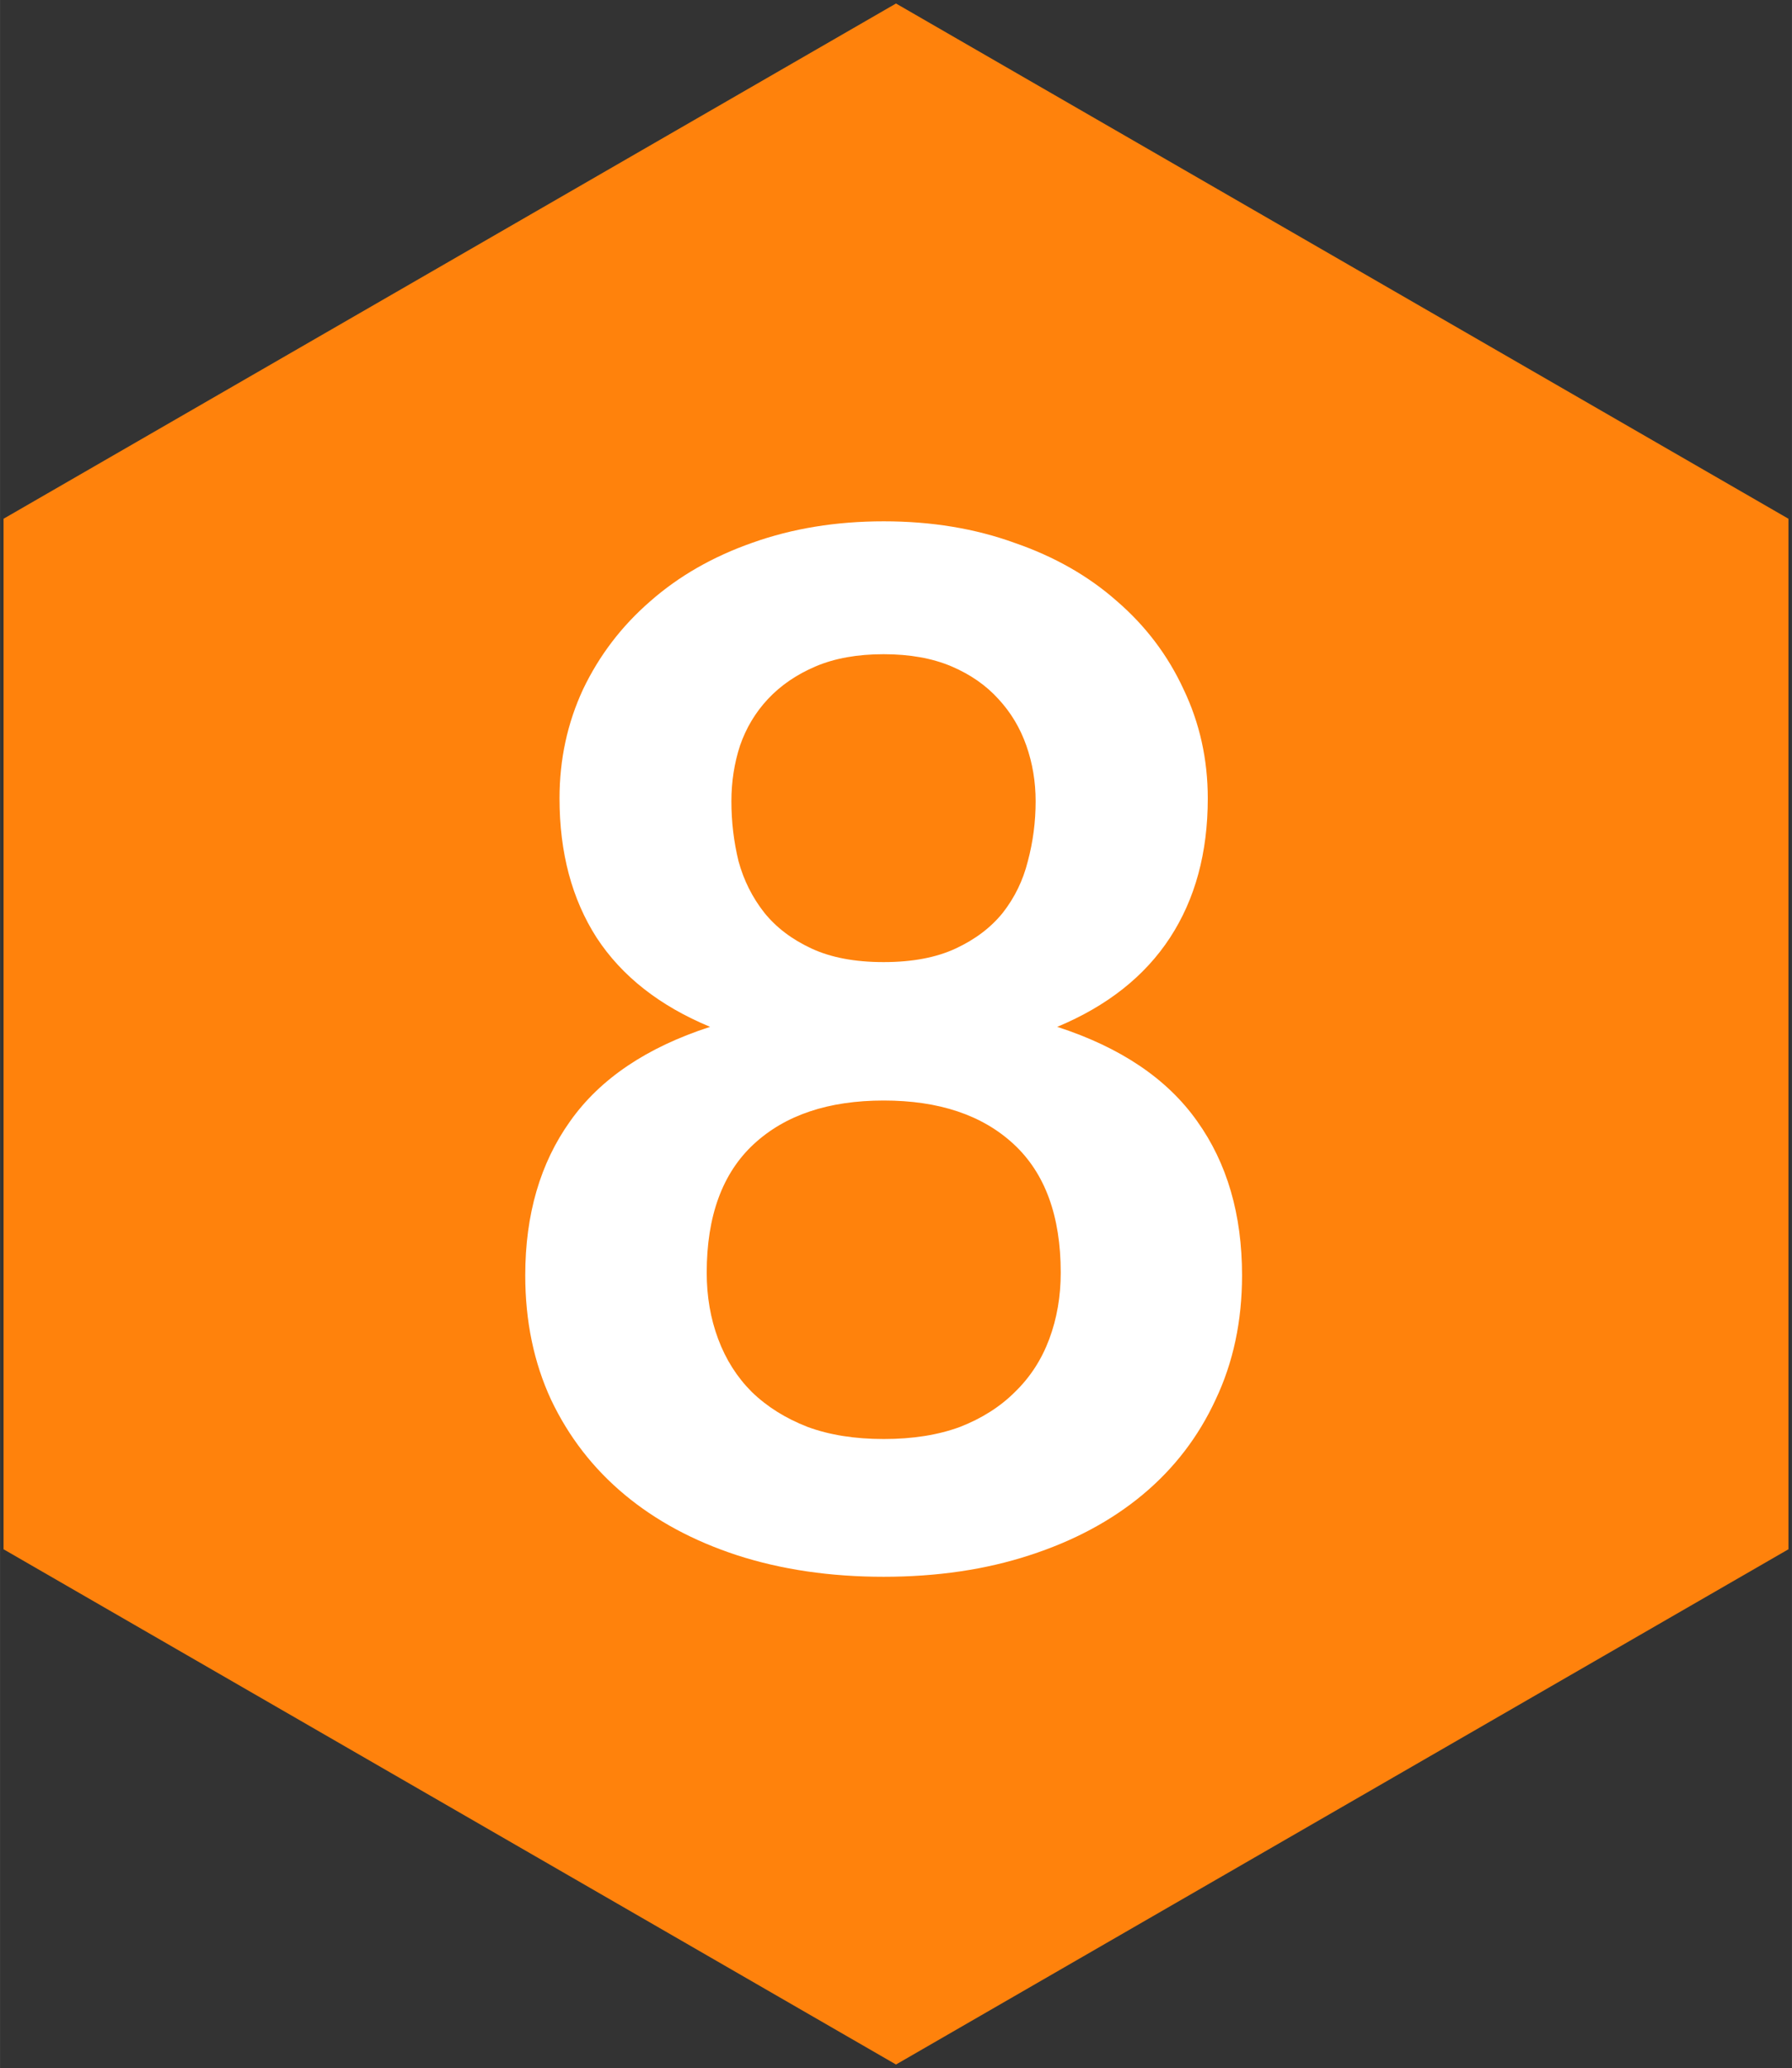
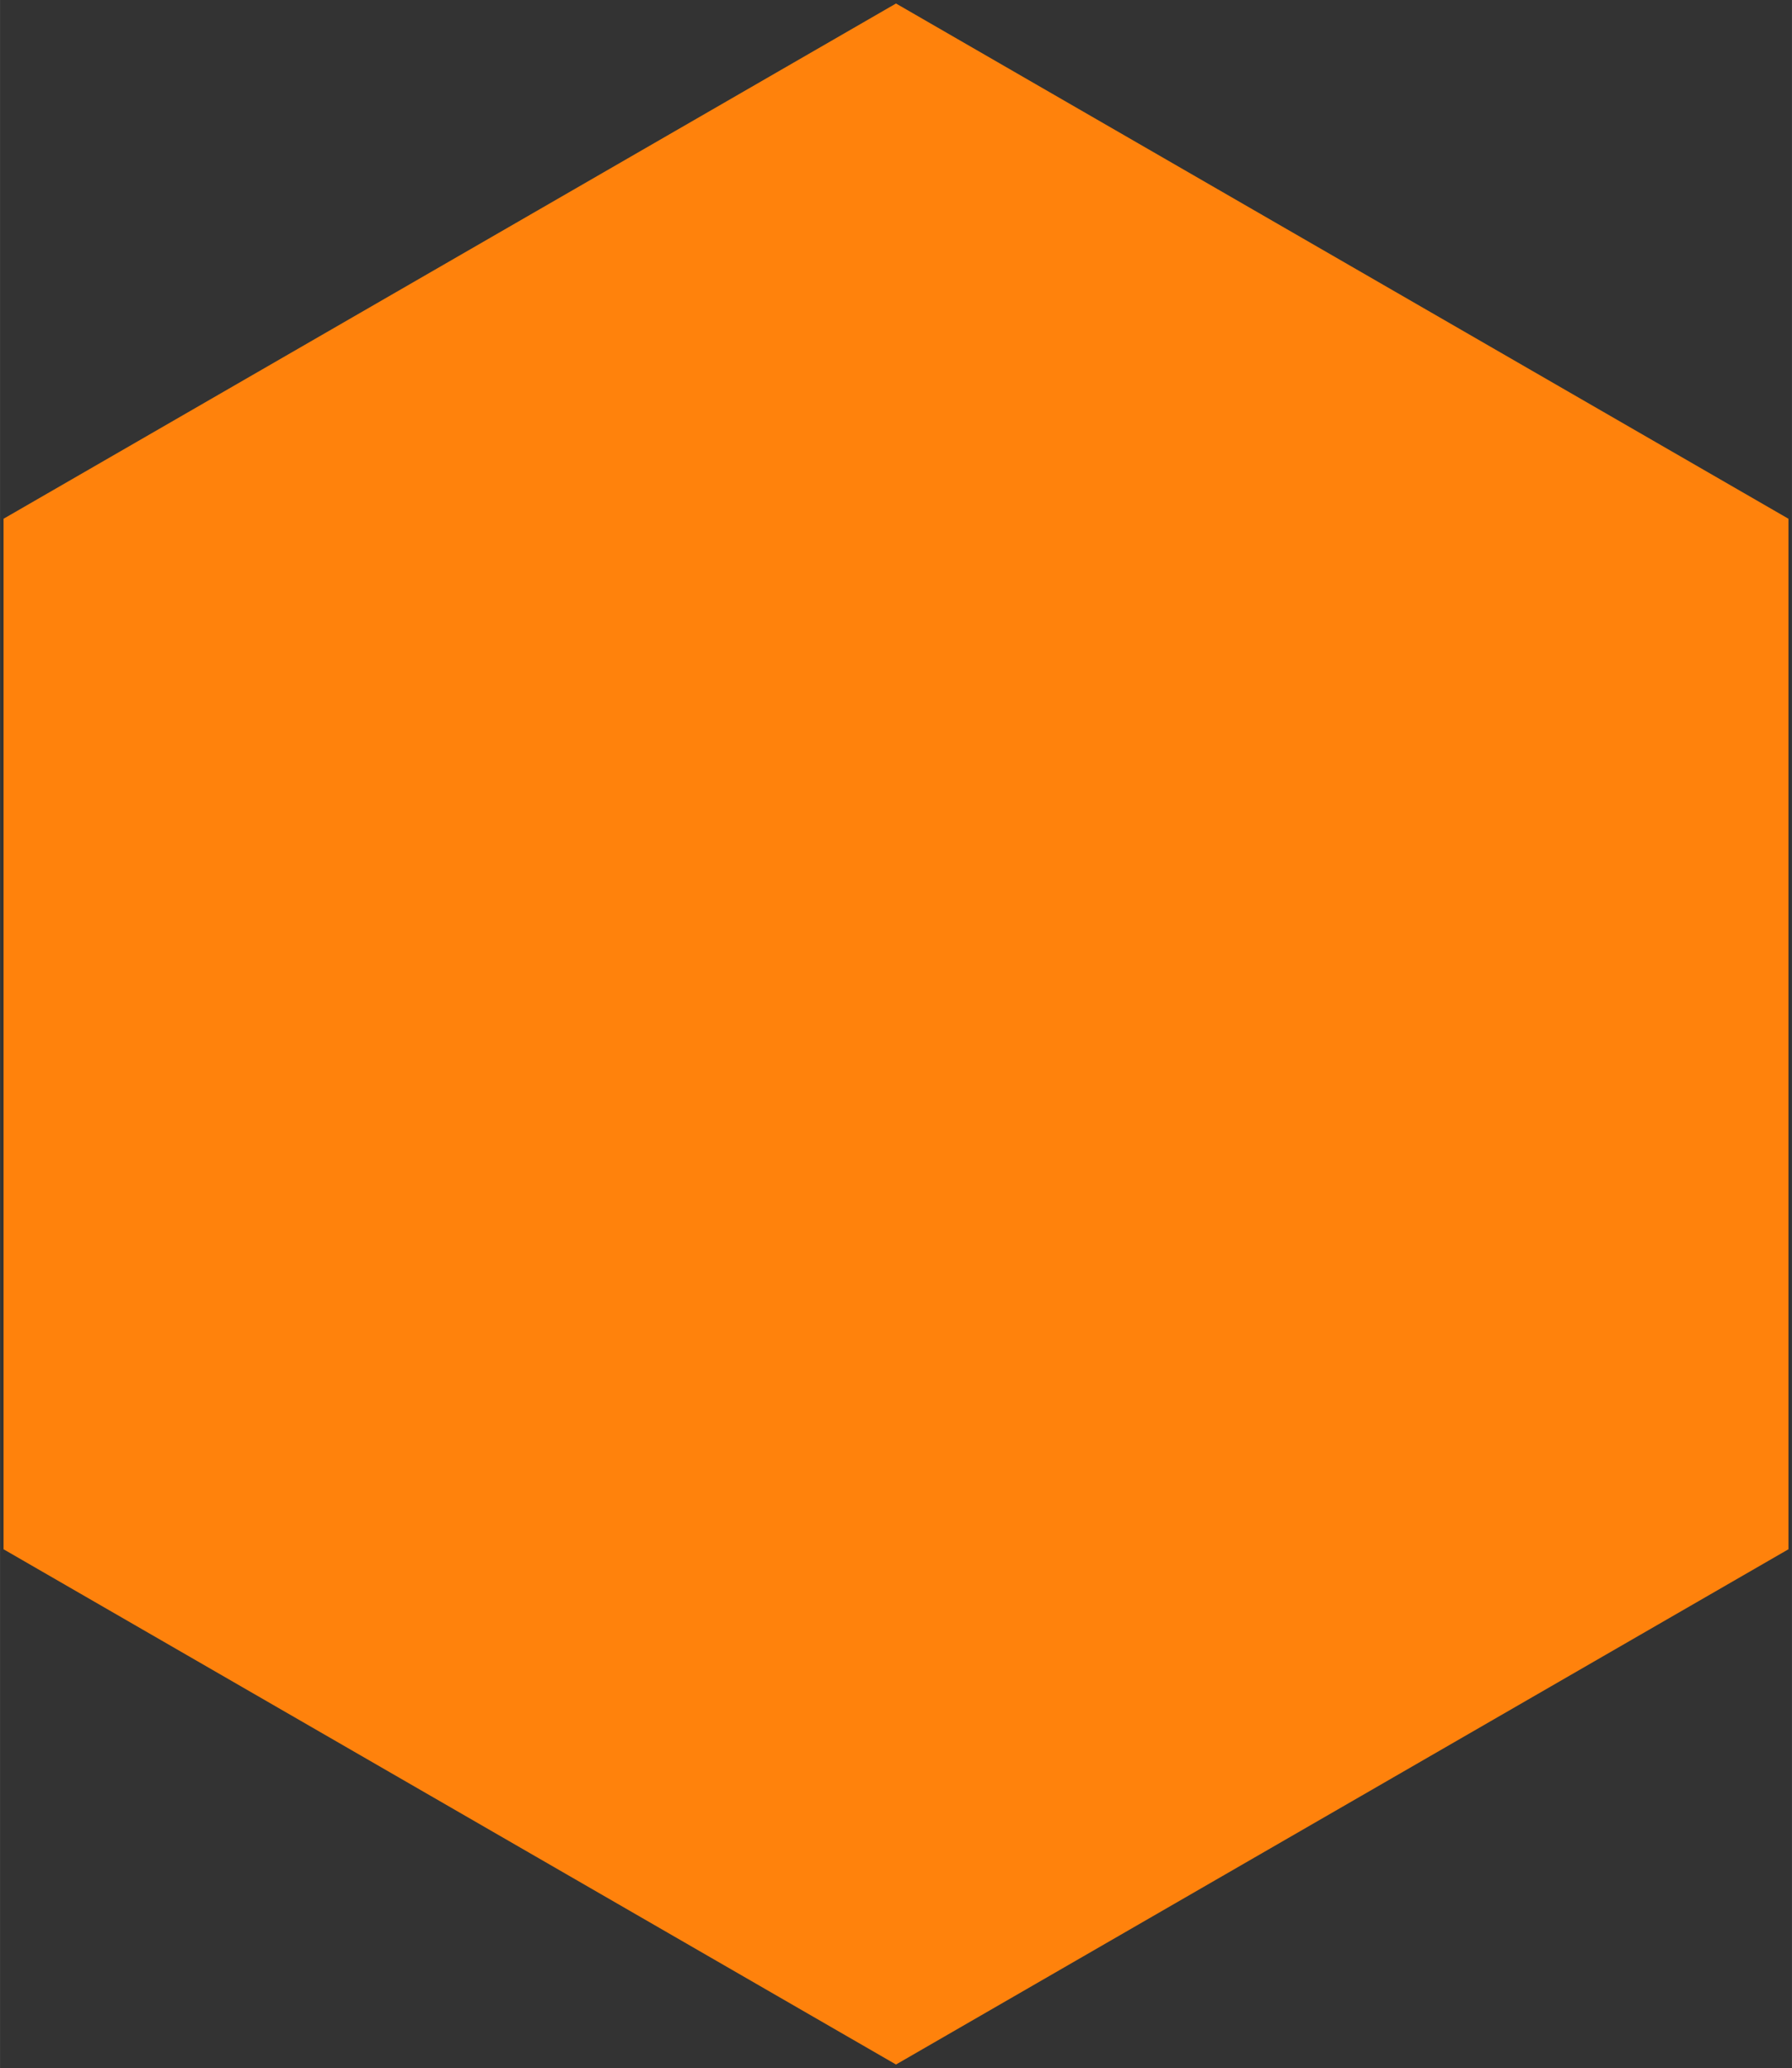
<svg xmlns="http://www.w3.org/2000/svg" width="50.2" height="57.935" viewBox="0 0 13.282 15.329">
  <rect x="0" y="0" width="13.282" height="15.329" fill="#333333" stroke="none" />
  <path fill="#ff820c" d="M.026 11.483v-7.638L6.641.026l6.615 3.819v7.638l-6.615 3.819z" />
  <g style="font-size:10.584px;font-family:Lato;-inkscape-font-specification:Lato;stroke-width:.265">
-     <path d="M6.55 11.687q-.593 0-1.085-.159-.487-.159-.836-.45-.349-.291-.545-.704-.191-.413-.191-.921 0-.677.333-1.143.333-.471 1.037-.699-.561-.233-.841-.661-.275-.429-.275-1.032 0-.434.175-.81.18-.376.497-.651.318-.28.757-.434.445-.159.974-.159t.968.159q.445.153.762.434.318.275.492.651.18.376.18.81 0 .603-.28 1.032-.28.429-.836.661.704.228 1.037.699.333.466.333 1.143 0 .508-.196.921-.191.413-.54.704-.349.291-.841.45-.487.159-1.08.159zm0-1.021q.323 0 .566-.09.243-.095.407-.259.169-.164.254-.392.085-.228.085-.492 0-.63-.349-.953-.349-.323-.963-.323-.614 0-.963.323-.349.323-.349.953 0 .265.085.492.085.228.249.392.169.164.413.259.243.09.566.09zm0-3.535q.318 0 .534-.101.217-.101.349-.265.132-.169.185-.381.058-.217.058-.445 0-.217-.069-.413-.069-.196-.206-.344-.138-.153-.349-.243-.212-.09-.503-.09-.291 0-.503.09-.212.09-.355.243-.138.148-.206.344-.064.196-.064.413 0 .228.053.445.058.212.191.381.132.164.349.265.217.101.534.101z" aria-label="8" style="-inkscape-font-specification:&quot;Lato Bold&quot;;fill:#fff" />
-   </g>
+     </g>
</svg>